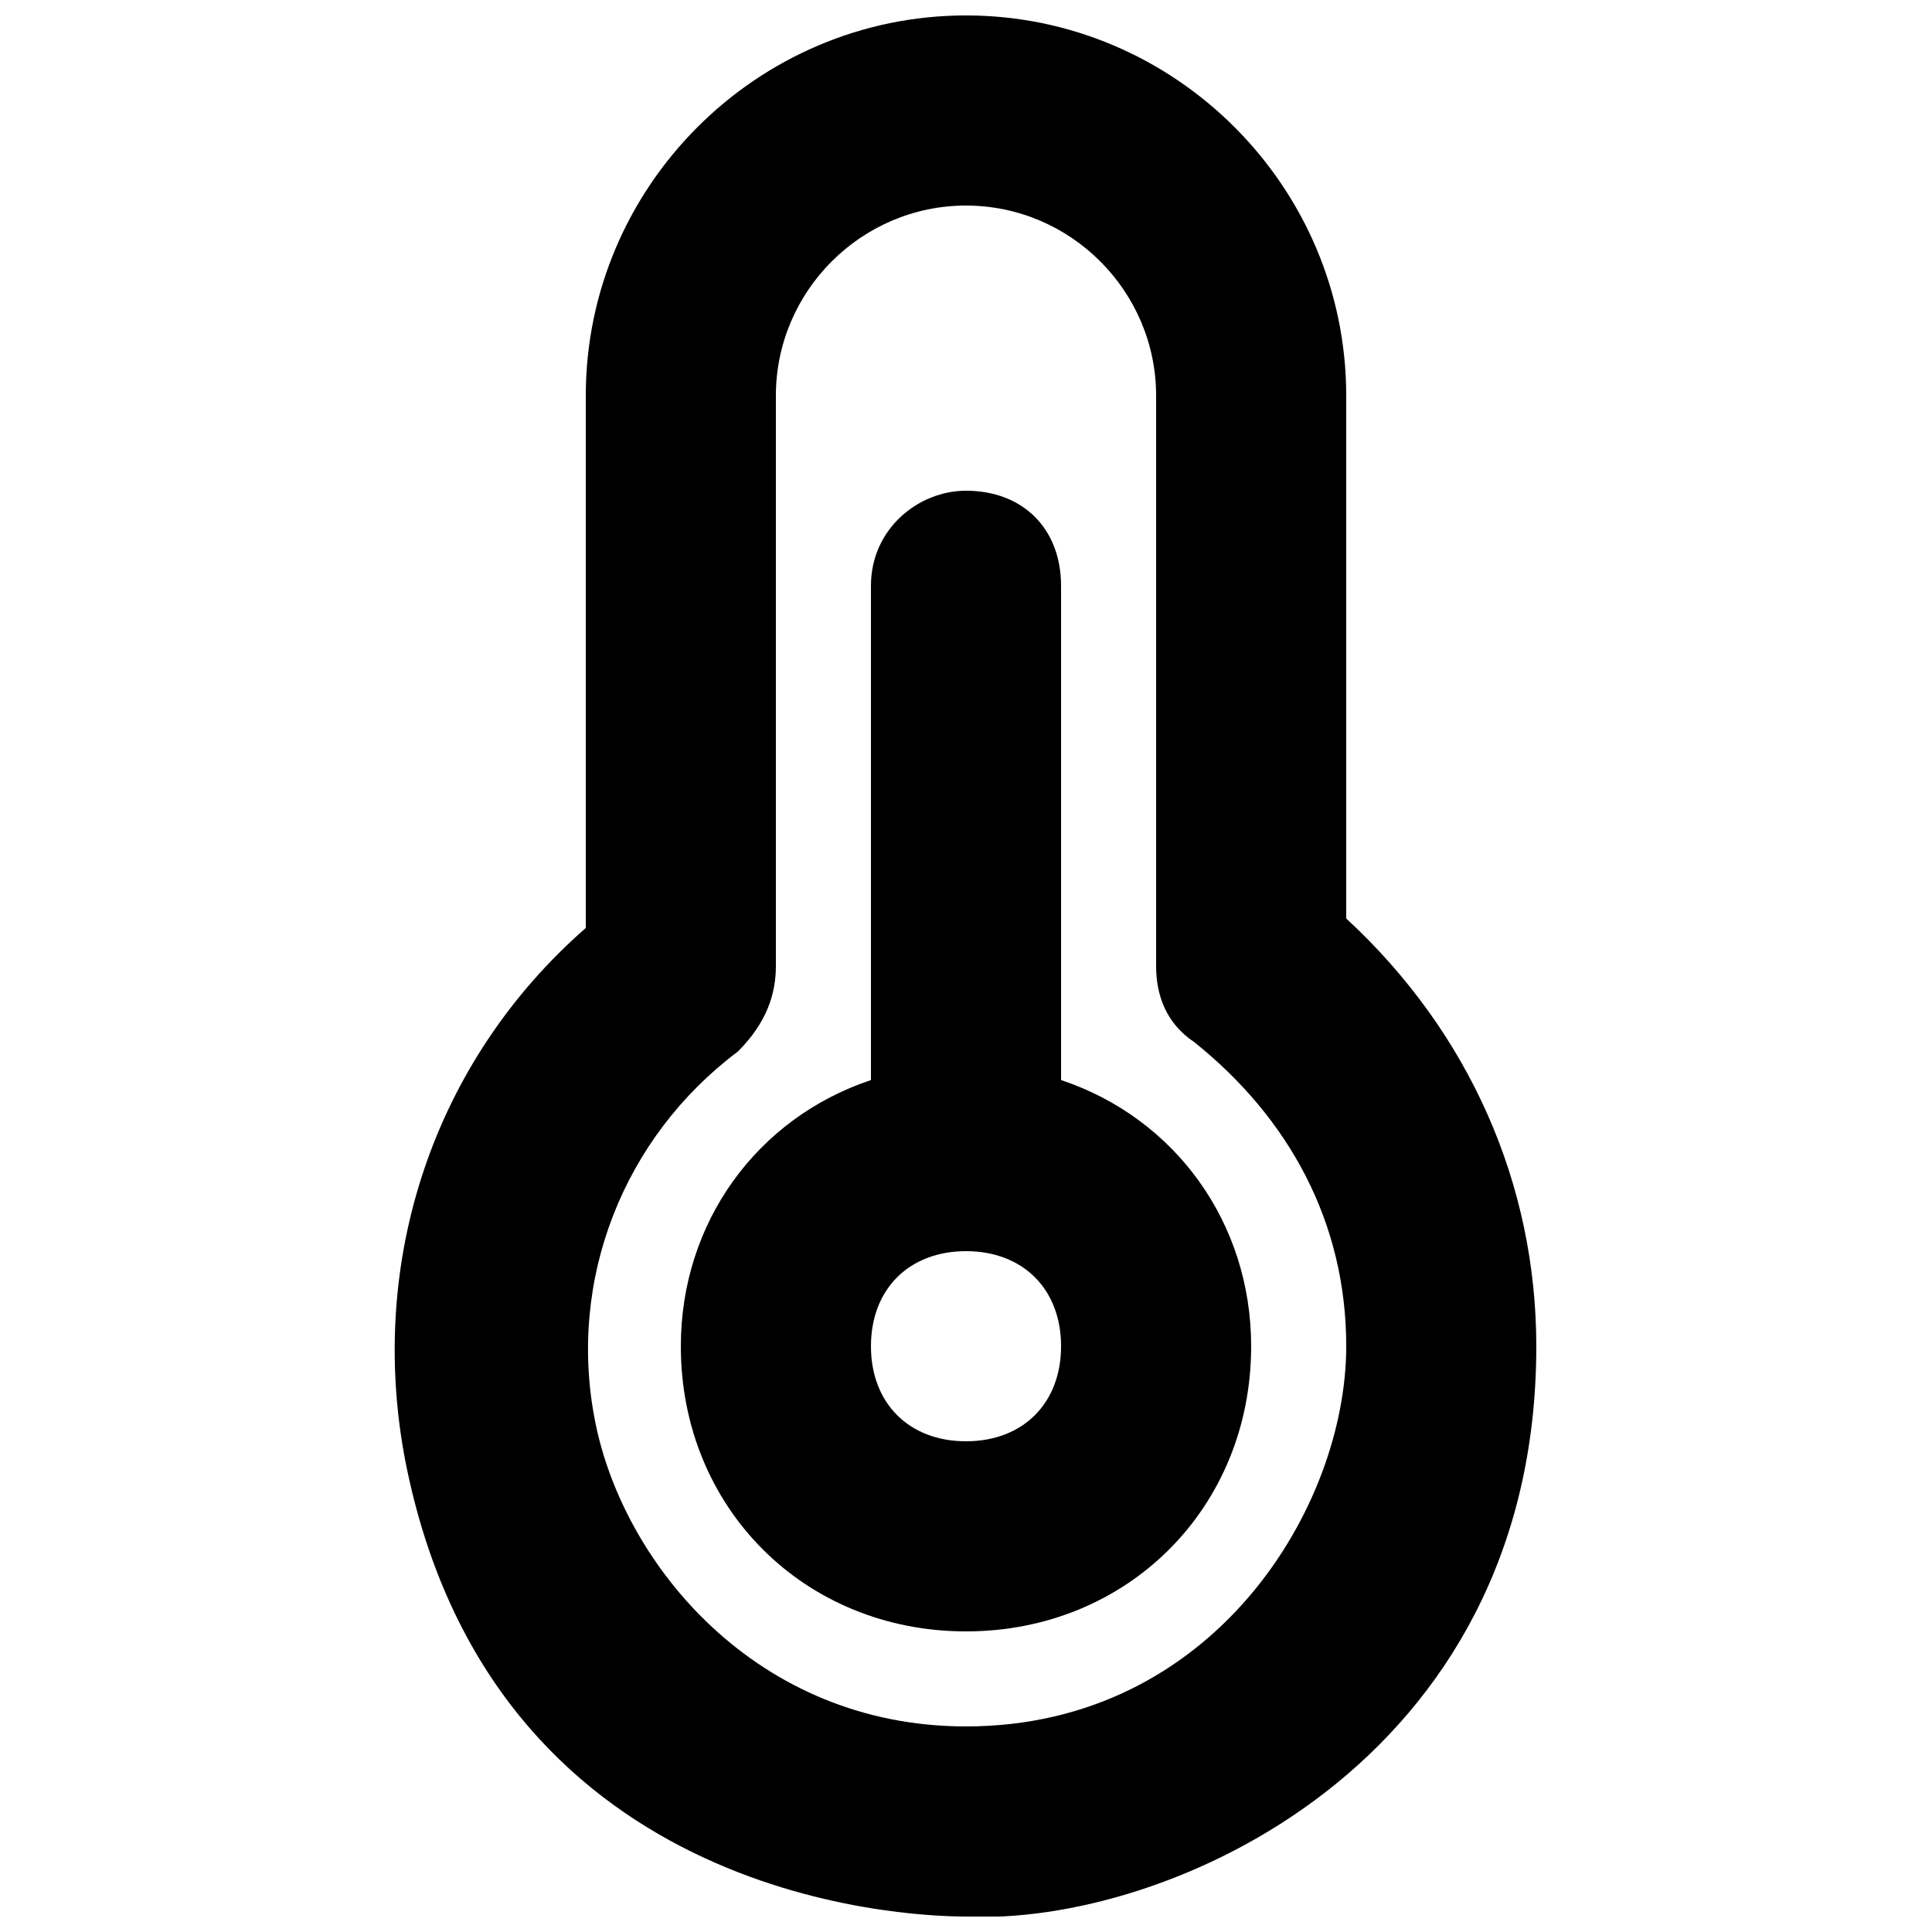
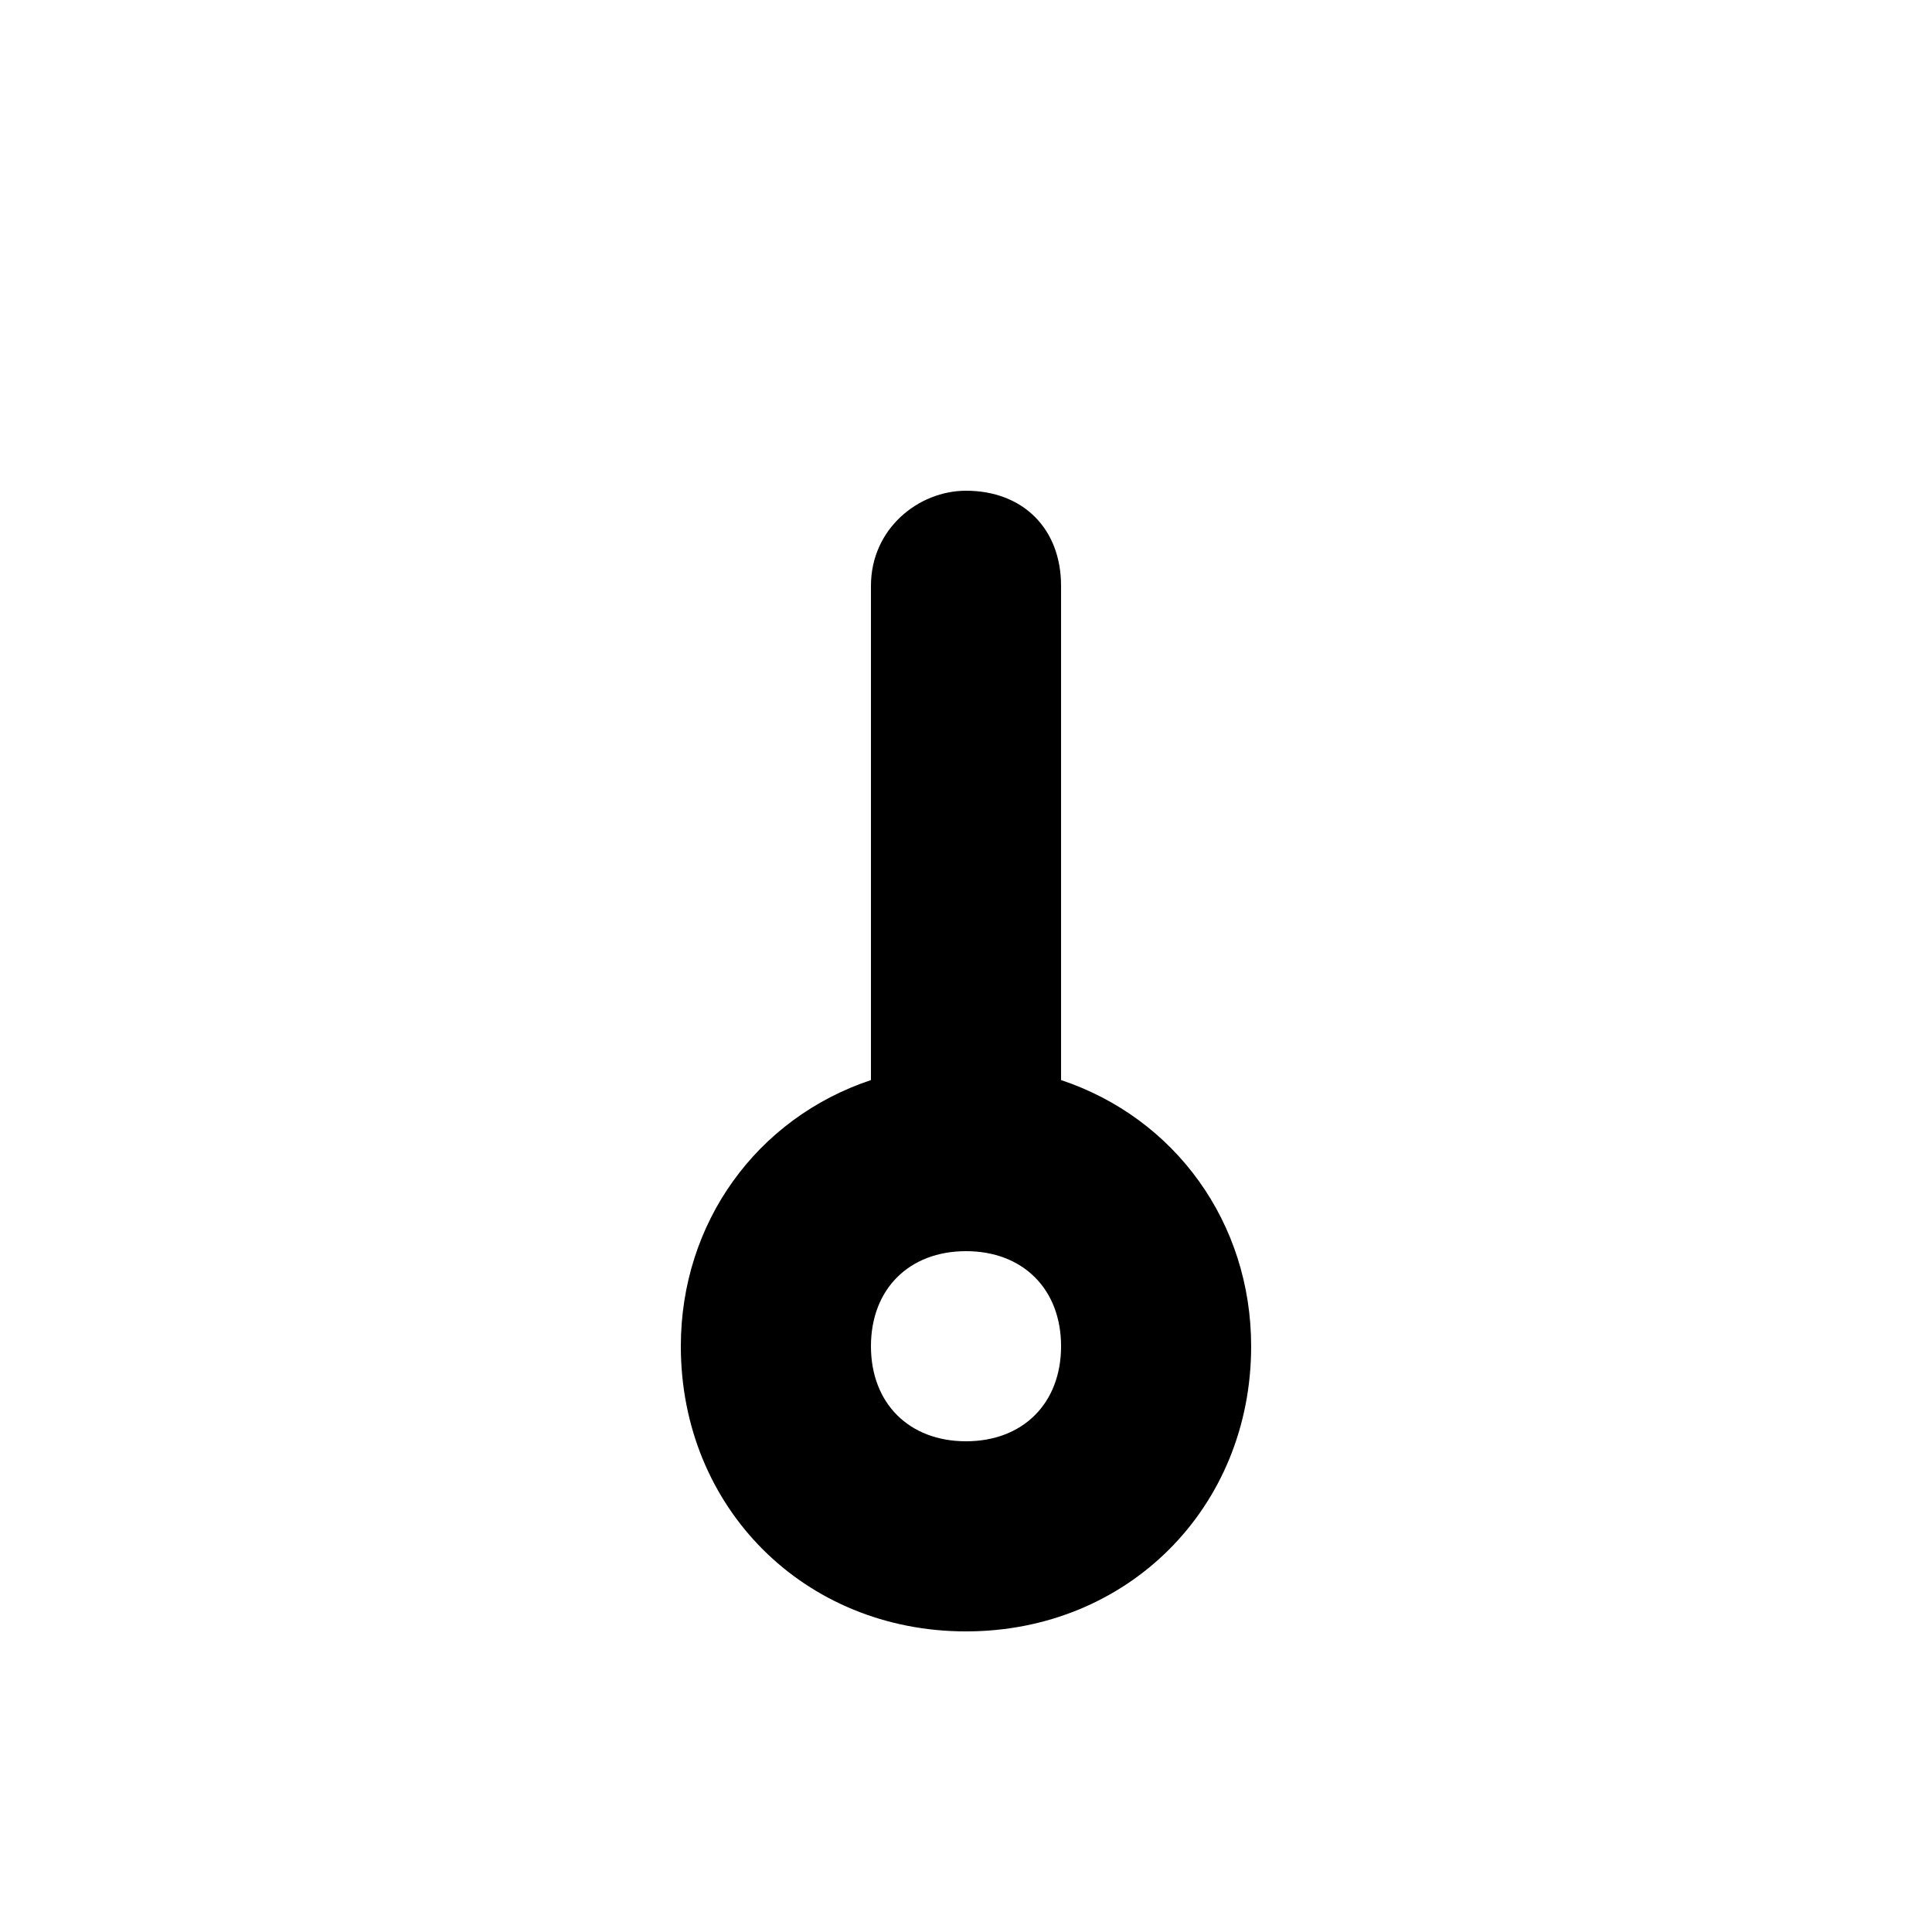
<svg xmlns="http://www.w3.org/2000/svg" width="800px" height="800px" version="1.1" viewBox="144 144 512 512">
  <defs>
    <clipPath id="a">
-       <path d="m248 148.09h304v503.81h-304z" />
-     </clipPath>
+       </clipPath>
  </defs>
  <path d="m425.19 430.23v-130.99c0-15.113-10.078-25.191-25.191-25.191-12.594 0-25.188 10.074-25.188 25.191v130.99c-30.23 10.078-50.383 37.785-50.383 70.535 0 42.824 32.746 75.57 75.57 75.57 42.824 0 75.57-32.746 75.57-75.57 0.004-32.754-20.148-60.461-50.379-70.539zm-25.188 95.723c-15.113 0-25.191-10.078-25.191-25.191 0-15.113 10.078-25.191 25.191-25.191s25.191 10.078 25.191 25.191c-0.004 15.117-10.078 25.191-25.191 25.191z" />
  <g clip-path="url(#a)">
-     <path d="m500.76 387.4v-138.55c0-55.418-45.344-100.76-100.76-100.76-55.422 0-100.76 45.344-100.76 100.76v141.07c-40.305 35.266-57.938 88.168-47.863 141.07 22.672 115.88 130.99 120.91 148.62 120.91 52.898 2.519 151.14-40.305 151.14-151.14-0.004-42.82-17.637-83.125-50.383-113.36zm-100.76 214.12c-55.418 0-90.688-42.824-98.242-80.609-7.559-37.785 7.559-75.57 37.785-98.242 7.555-7.559 10.074-15.117 10.074-22.672v-151.14c0-27.711 22.672-50.383 50.383-50.383s50.383 22.672 50.383 50.383v151.14c0 7.559 2.519 15.113 10.078 20.152 25.191 20.152 40.305 47.863 40.305 80.609-0.004 42.824-35.273 100.76-100.77 100.76z" />
-   </g>
+     </g>
</svg>